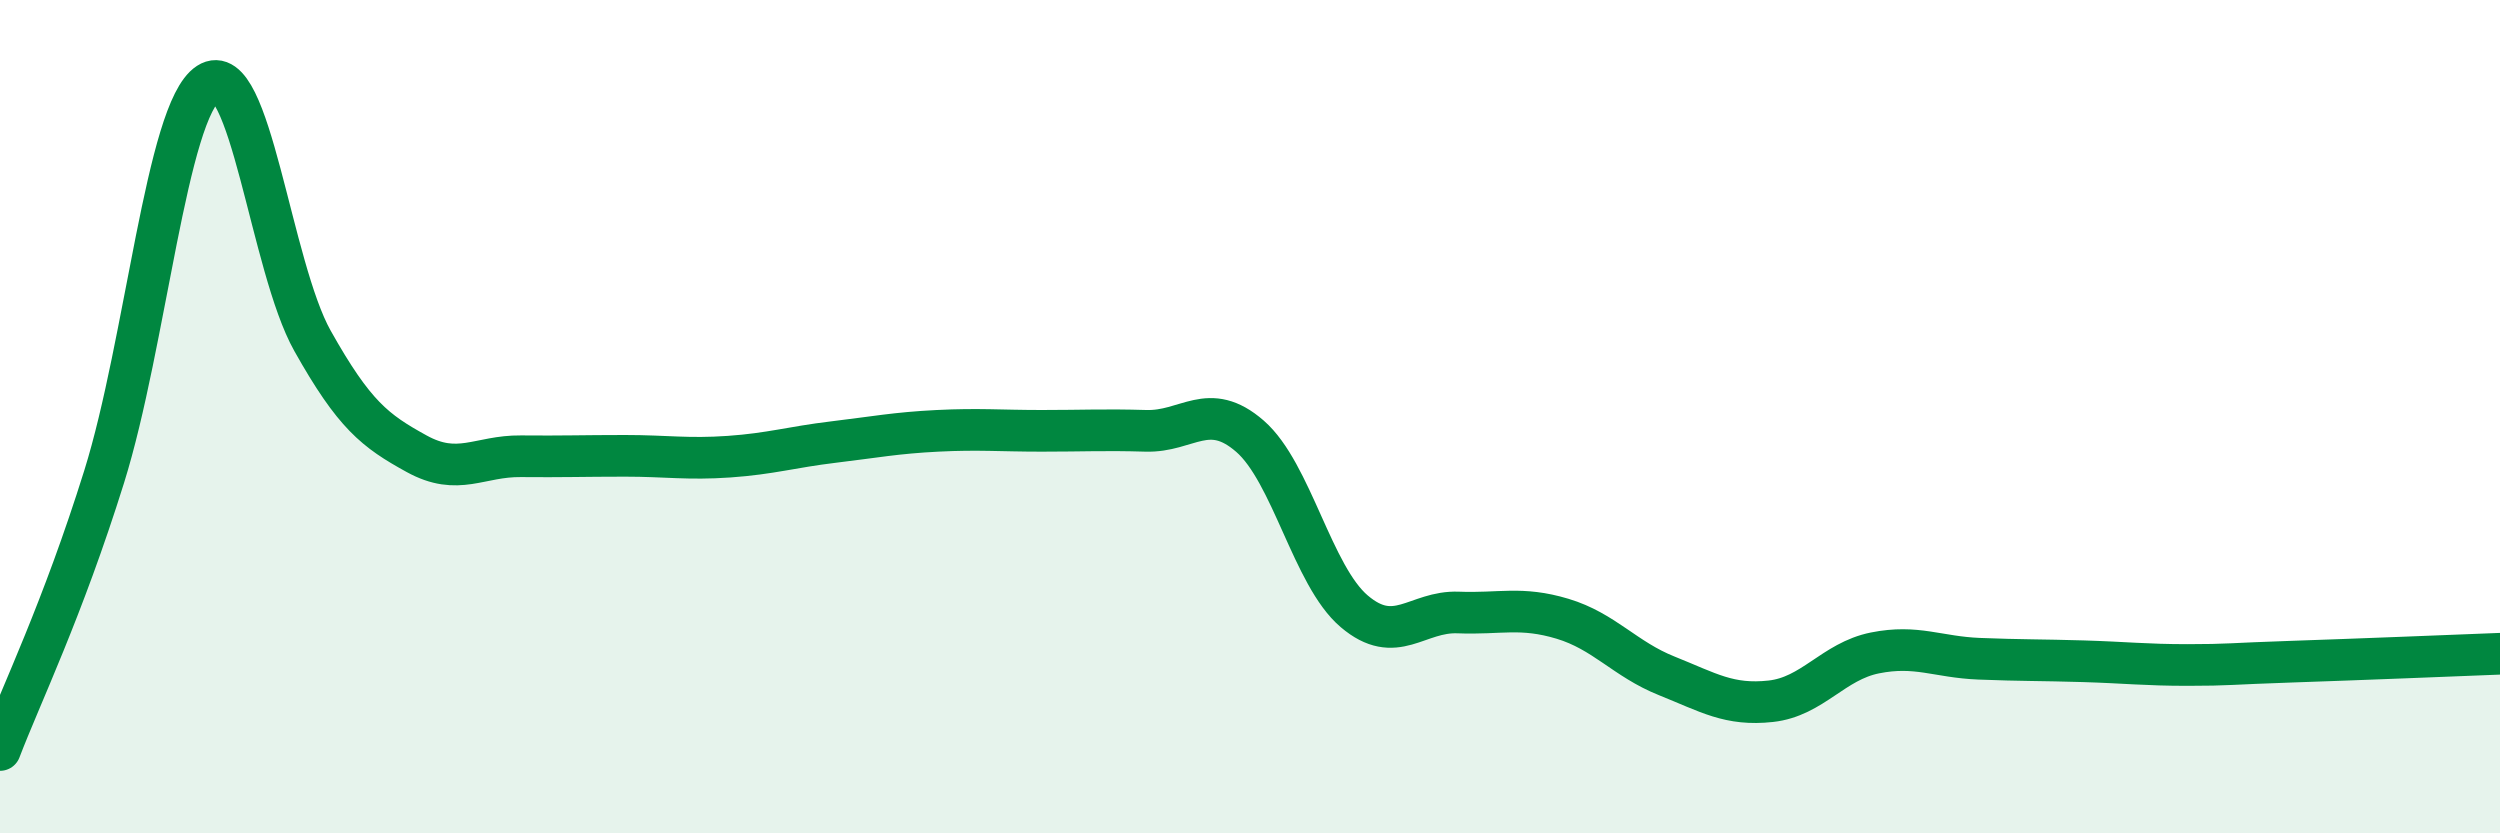
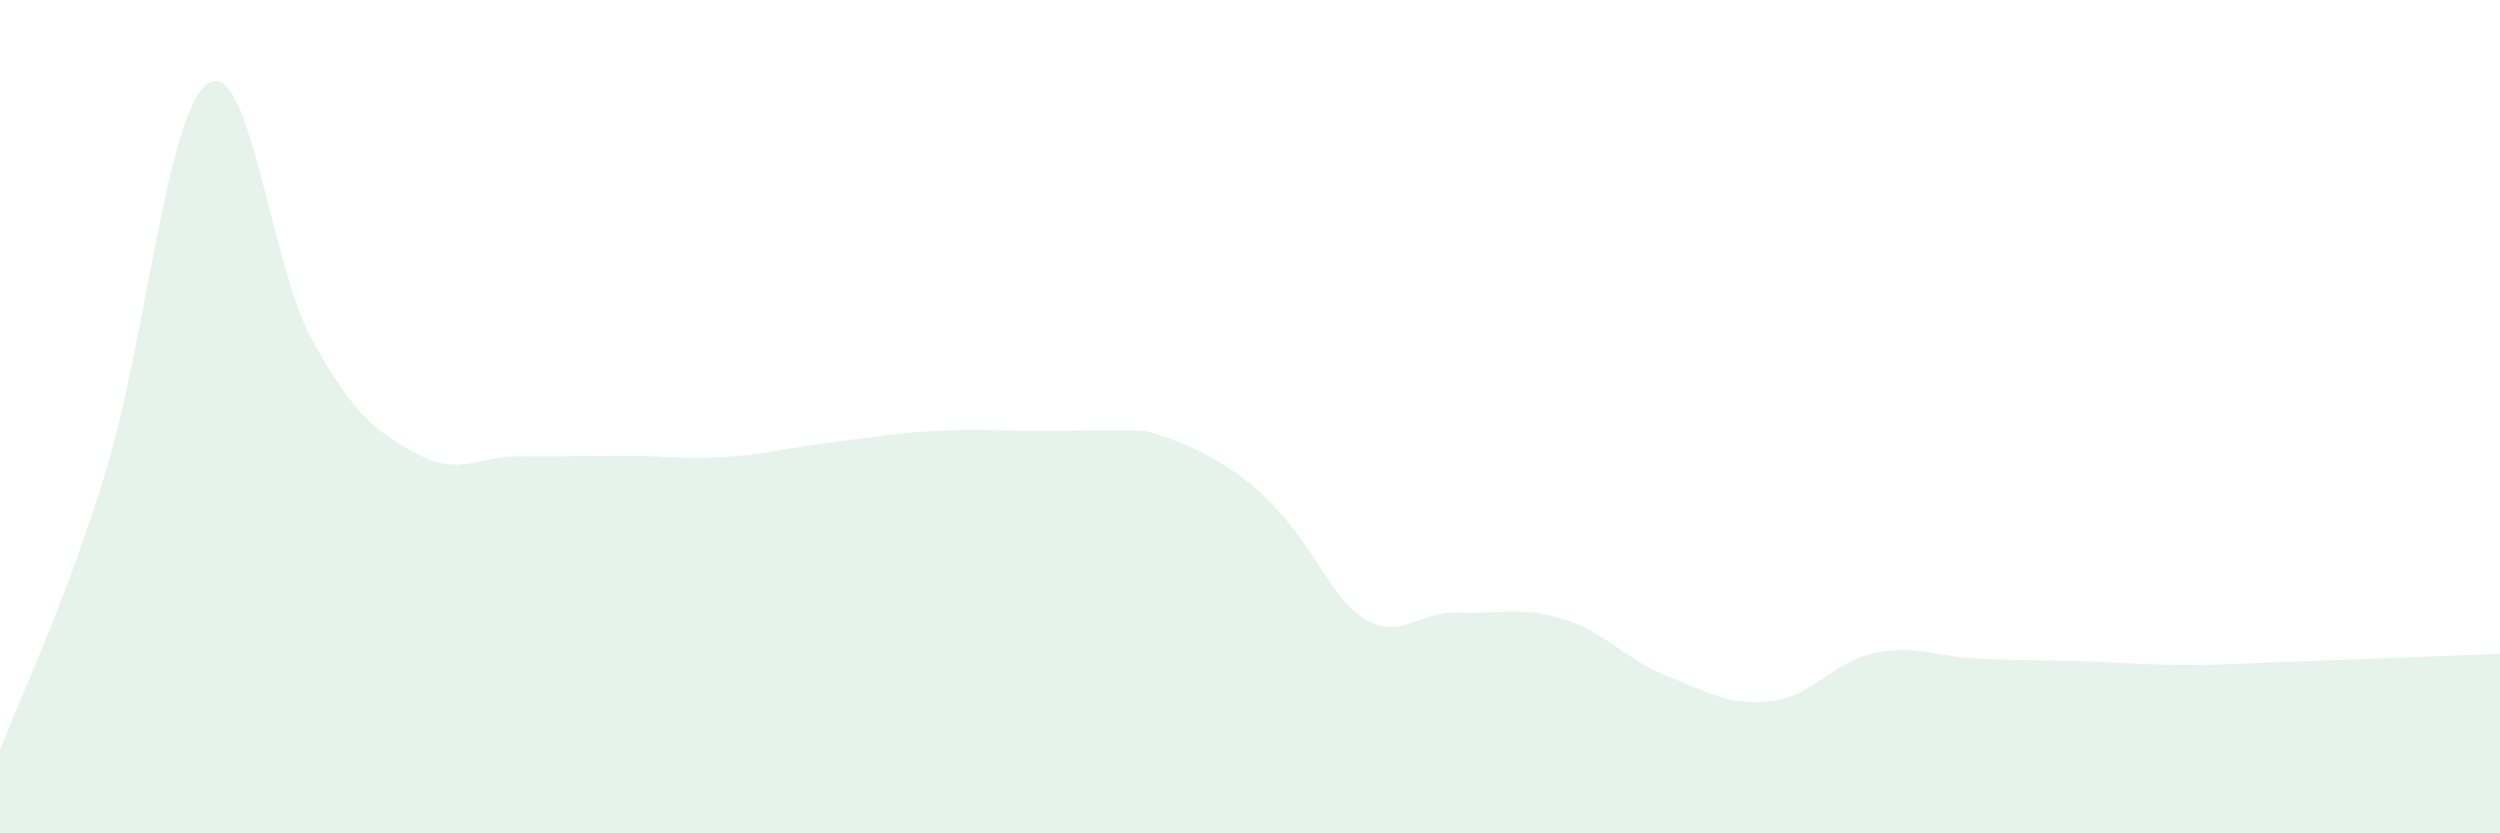
<svg xmlns="http://www.w3.org/2000/svg" width="60" height="20" viewBox="0 0 60 20">
-   <path d="M 0,18 C 0.5,16.69 1.5,14.64 2.5,11.44 C 3.5,8.24 4,2.65 5,2 C 6,1.35 6.5,6.4 7.5,8.18 C 8.5,9.96 9,10.34 10,10.89 C 11,11.44 11.5,10.94 12.5,10.95 C 13.5,10.96 14,10.94 15,10.94 C 16,10.94 16.5,11.03 17.5,10.96 C 18.5,10.89 19,10.73 20,10.61 C 21,10.49 21.5,10.39 22.5,10.34 C 23.5,10.29 24,10.34 25,10.34 C 26,10.34 26.5,10.31 27.5,10.34 C 28.5,10.37 29,9.6 30,10.47 C 31,11.34 31.5,13.82 32.5,14.67 C 33.5,15.52 34,14.66 35,14.7 C 36,14.74 36.5,14.55 37.5,14.85 C 38.5,15.15 39,15.82 40,16.22 C 41,16.62 41.5,16.94 42.5,16.83 C 43.5,16.72 44,15.87 45,15.67 C 46,15.47 46.5,15.77 47.5,15.81 C 48.5,15.85 49,15.84 50,15.87 C 51,15.9 51.5,15.96 52.5,15.96 C 53.5,15.96 53.5,15.93 55,15.88 C 56.5,15.83 59,15.73 60,15.69L60 20L0 20Z" fill="#008740" opacity="0.1" stroke-linecap="round" stroke-linejoin="round" />
-   <path d="M 0,18 C 0.5,16.69 1.5,14.64 2.5,11.44 C 3.5,8.24 4,2.65 5,2 C 6,1.35 6.5,6.4 7.5,8.18 C 8.5,9.96 9,10.34 10,10.89 C 11,11.44 11.5,10.94 12.5,10.95 C 13.5,10.96 14,10.94 15,10.94 C 16,10.94 16.5,11.03 17.5,10.96 C 18.5,10.89 19,10.73 20,10.61 C 21,10.49 21.5,10.39 22.5,10.34 C 23.5,10.29 24,10.34 25,10.34 C 26,10.34 26.5,10.31 27.5,10.34 C 28.5,10.37 29,9.6 30,10.47 C 31,11.34 31.5,13.82 32.5,14.67 C 33.5,15.52 34,14.66 35,14.7 C 36,14.74 36.5,14.55 37.5,14.85 C 38.5,15.15 39,15.82 40,16.22 C 41,16.62 41.5,16.94 42.5,16.83 C 43.5,16.72 44,15.87 45,15.67 C 46,15.47 46.5,15.77 47.5,15.81 C 48.5,15.85 49,15.84 50,15.87 C 51,15.9 51.5,15.96 52.5,15.96 C 53.5,15.96 53.5,15.93 55,15.88 C 56.5,15.83 59,15.73 60,15.69" stroke="#008740" stroke-width="1" fill="none" stroke-linecap="round" stroke-linejoin="round" />
+   <path d="M 0,18 C 0.5,16.69 1.5,14.64 2.5,11.44 C 3.5,8.24 4,2.65 5,2 C 6,1.35 6.5,6.4 7.5,8.18 C 8.5,9.96 9,10.34 10,10.89 C 11,11.44 11.5,10.94 12.5,10.95 C 13.5,10.96 14,10.94 15,10.94 C 16,10.94 16.5,11.03 17.5,10.96 C 18.5,10.89 19,10.73 20,10.61 C 21,10.49 21.5,10.39 22.5,10.34 C 23.5,10.29 24,10.34 25,10.34 C 26,10.34 26.5,10.31 27.5,10.34 C 31,11.34 31.5,13.82 32.5,14.67 C 33.5,15.52 34,14.66 35,14.7 C 36,14.74 36.5,14.55 37.5,14.85 C 38.5,15.15 39,15.82 40,16.22 C 41,16.62 41.5,16.94 42.5,16.83 C 43.5,16.72 44,15.87 45,15.67 C 46,15.47 46.5,15.77 47.5,15.81 C 48.5,15.85 49,15.84 50,15.87 C 51,15.9 51.5,15.96 52.5,15.96 C 53.5,15.96 53.5,15.93 55,15.88 C 56.5,15.83 59,15.73 60,15.69L60 20L0 20Z" fill="#008740" opacity="0.1" stroke-linecap="round" stroke-linejoin="round" />
</svg>